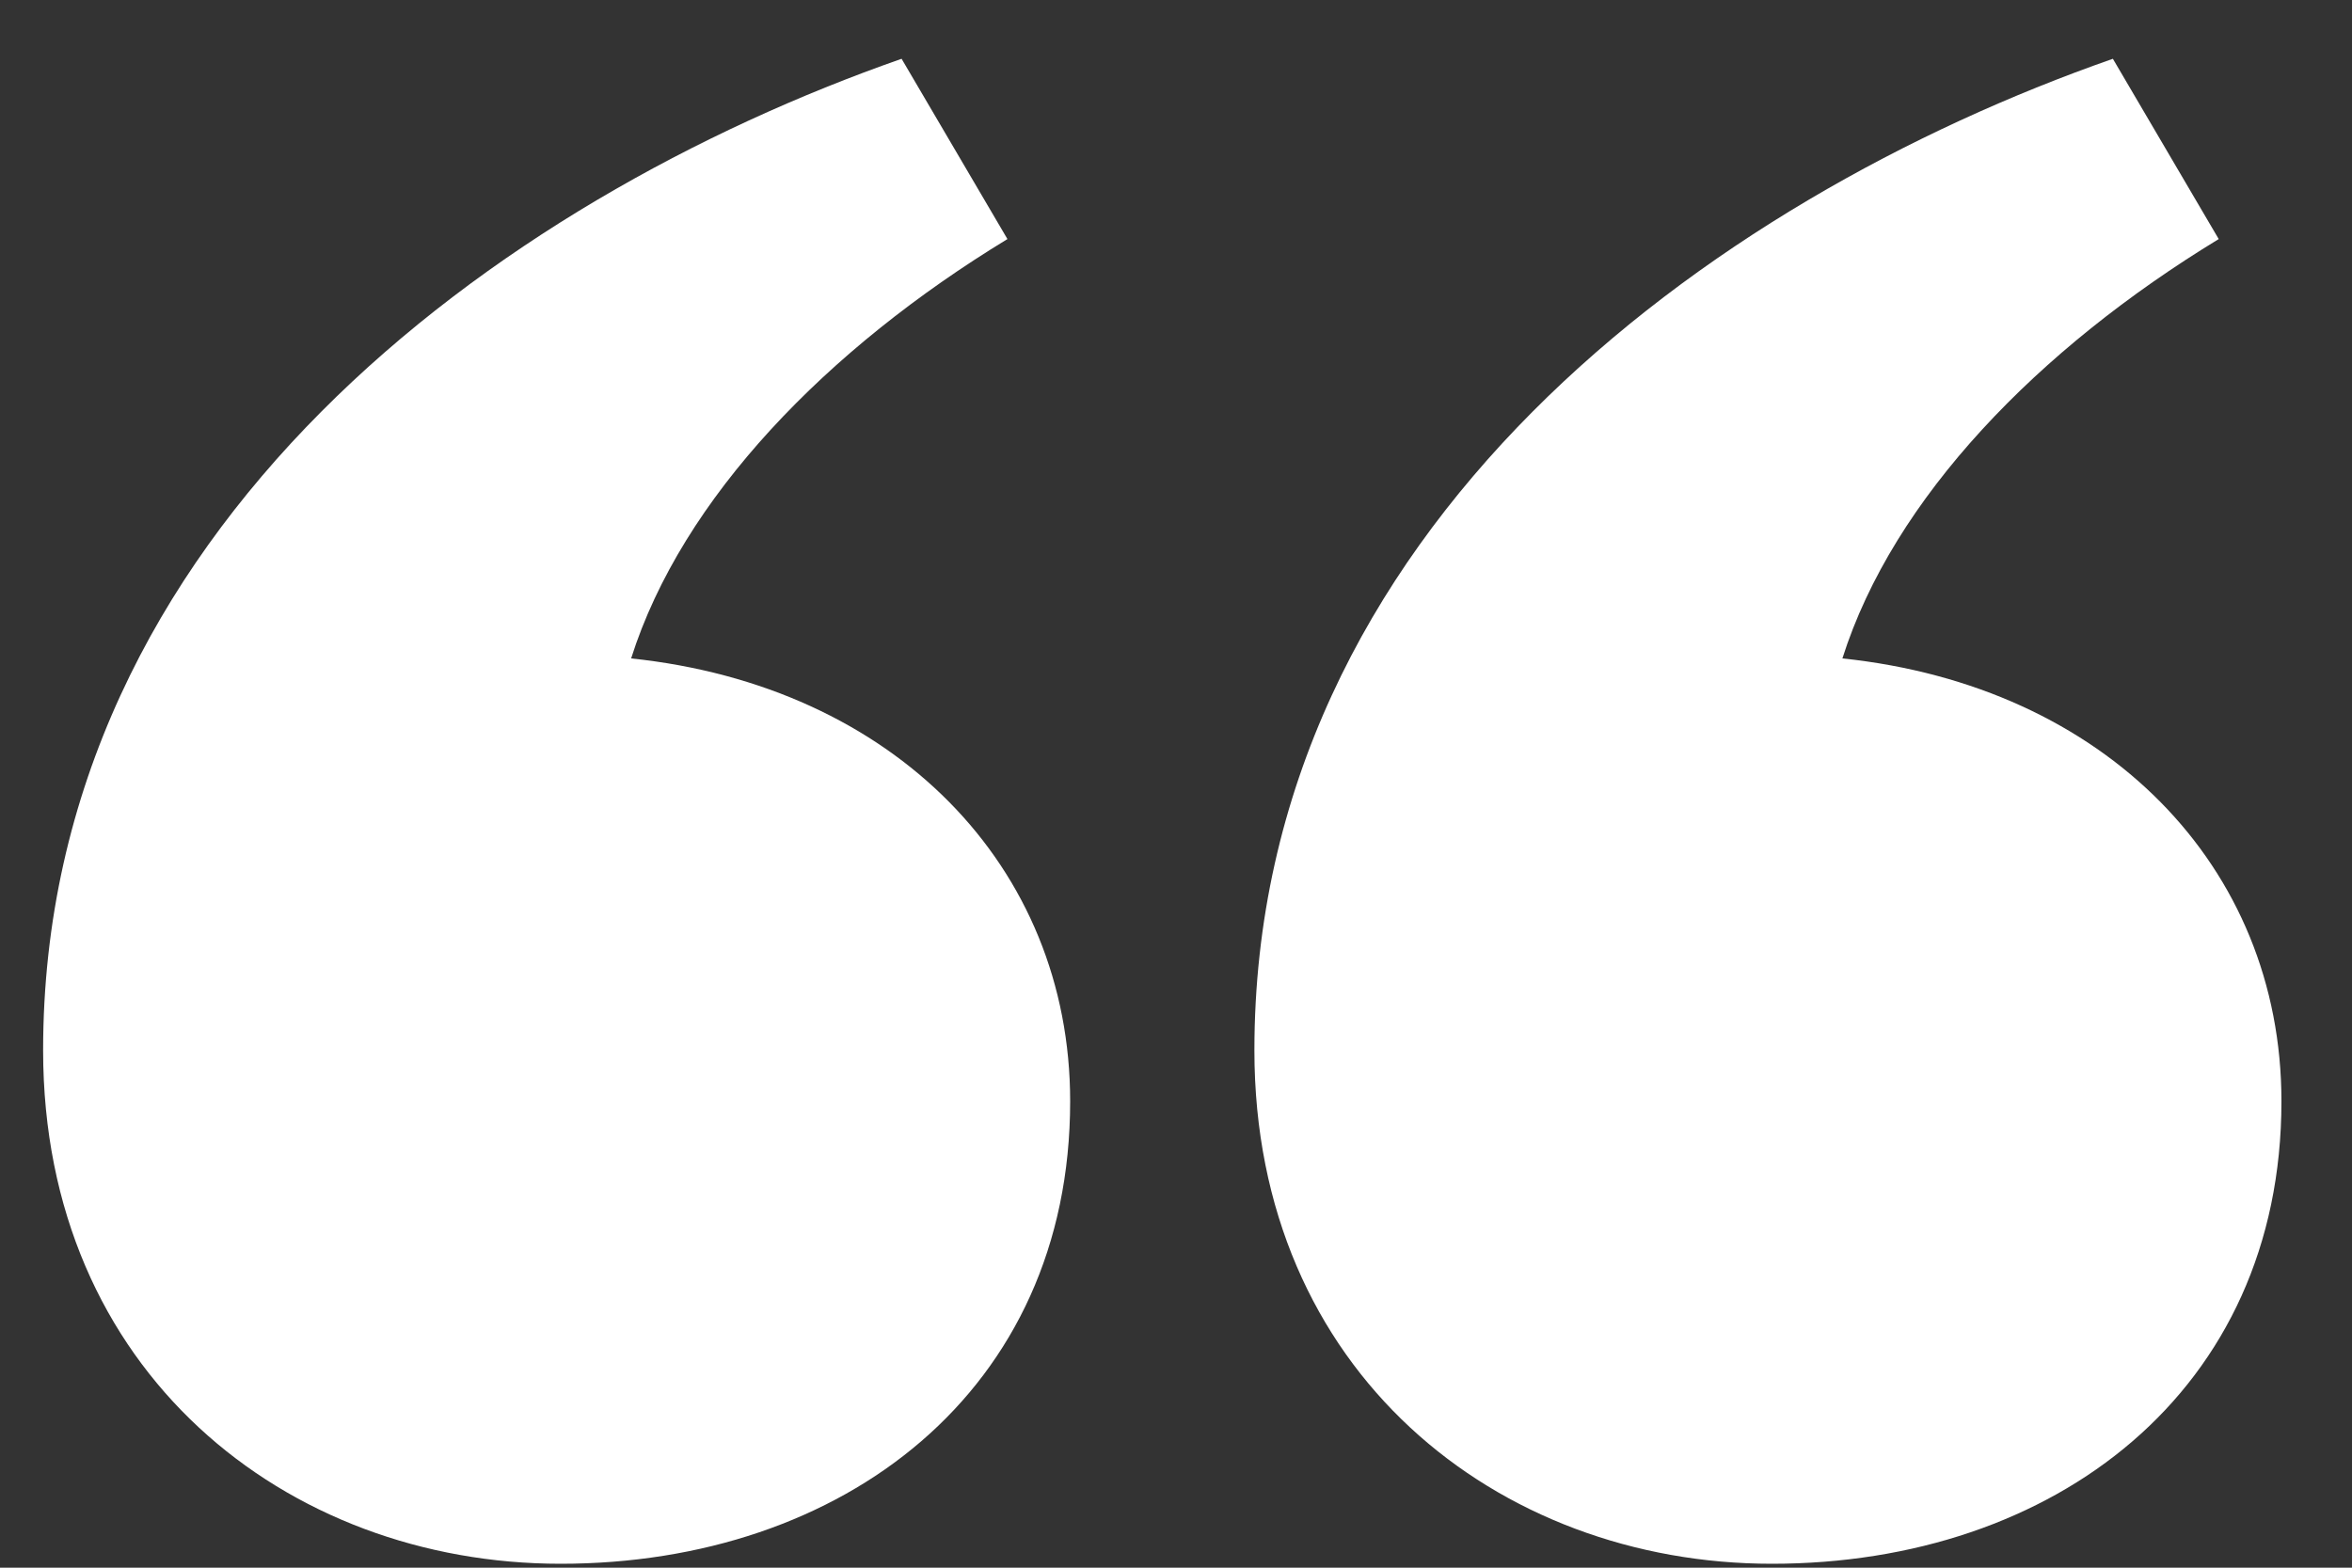
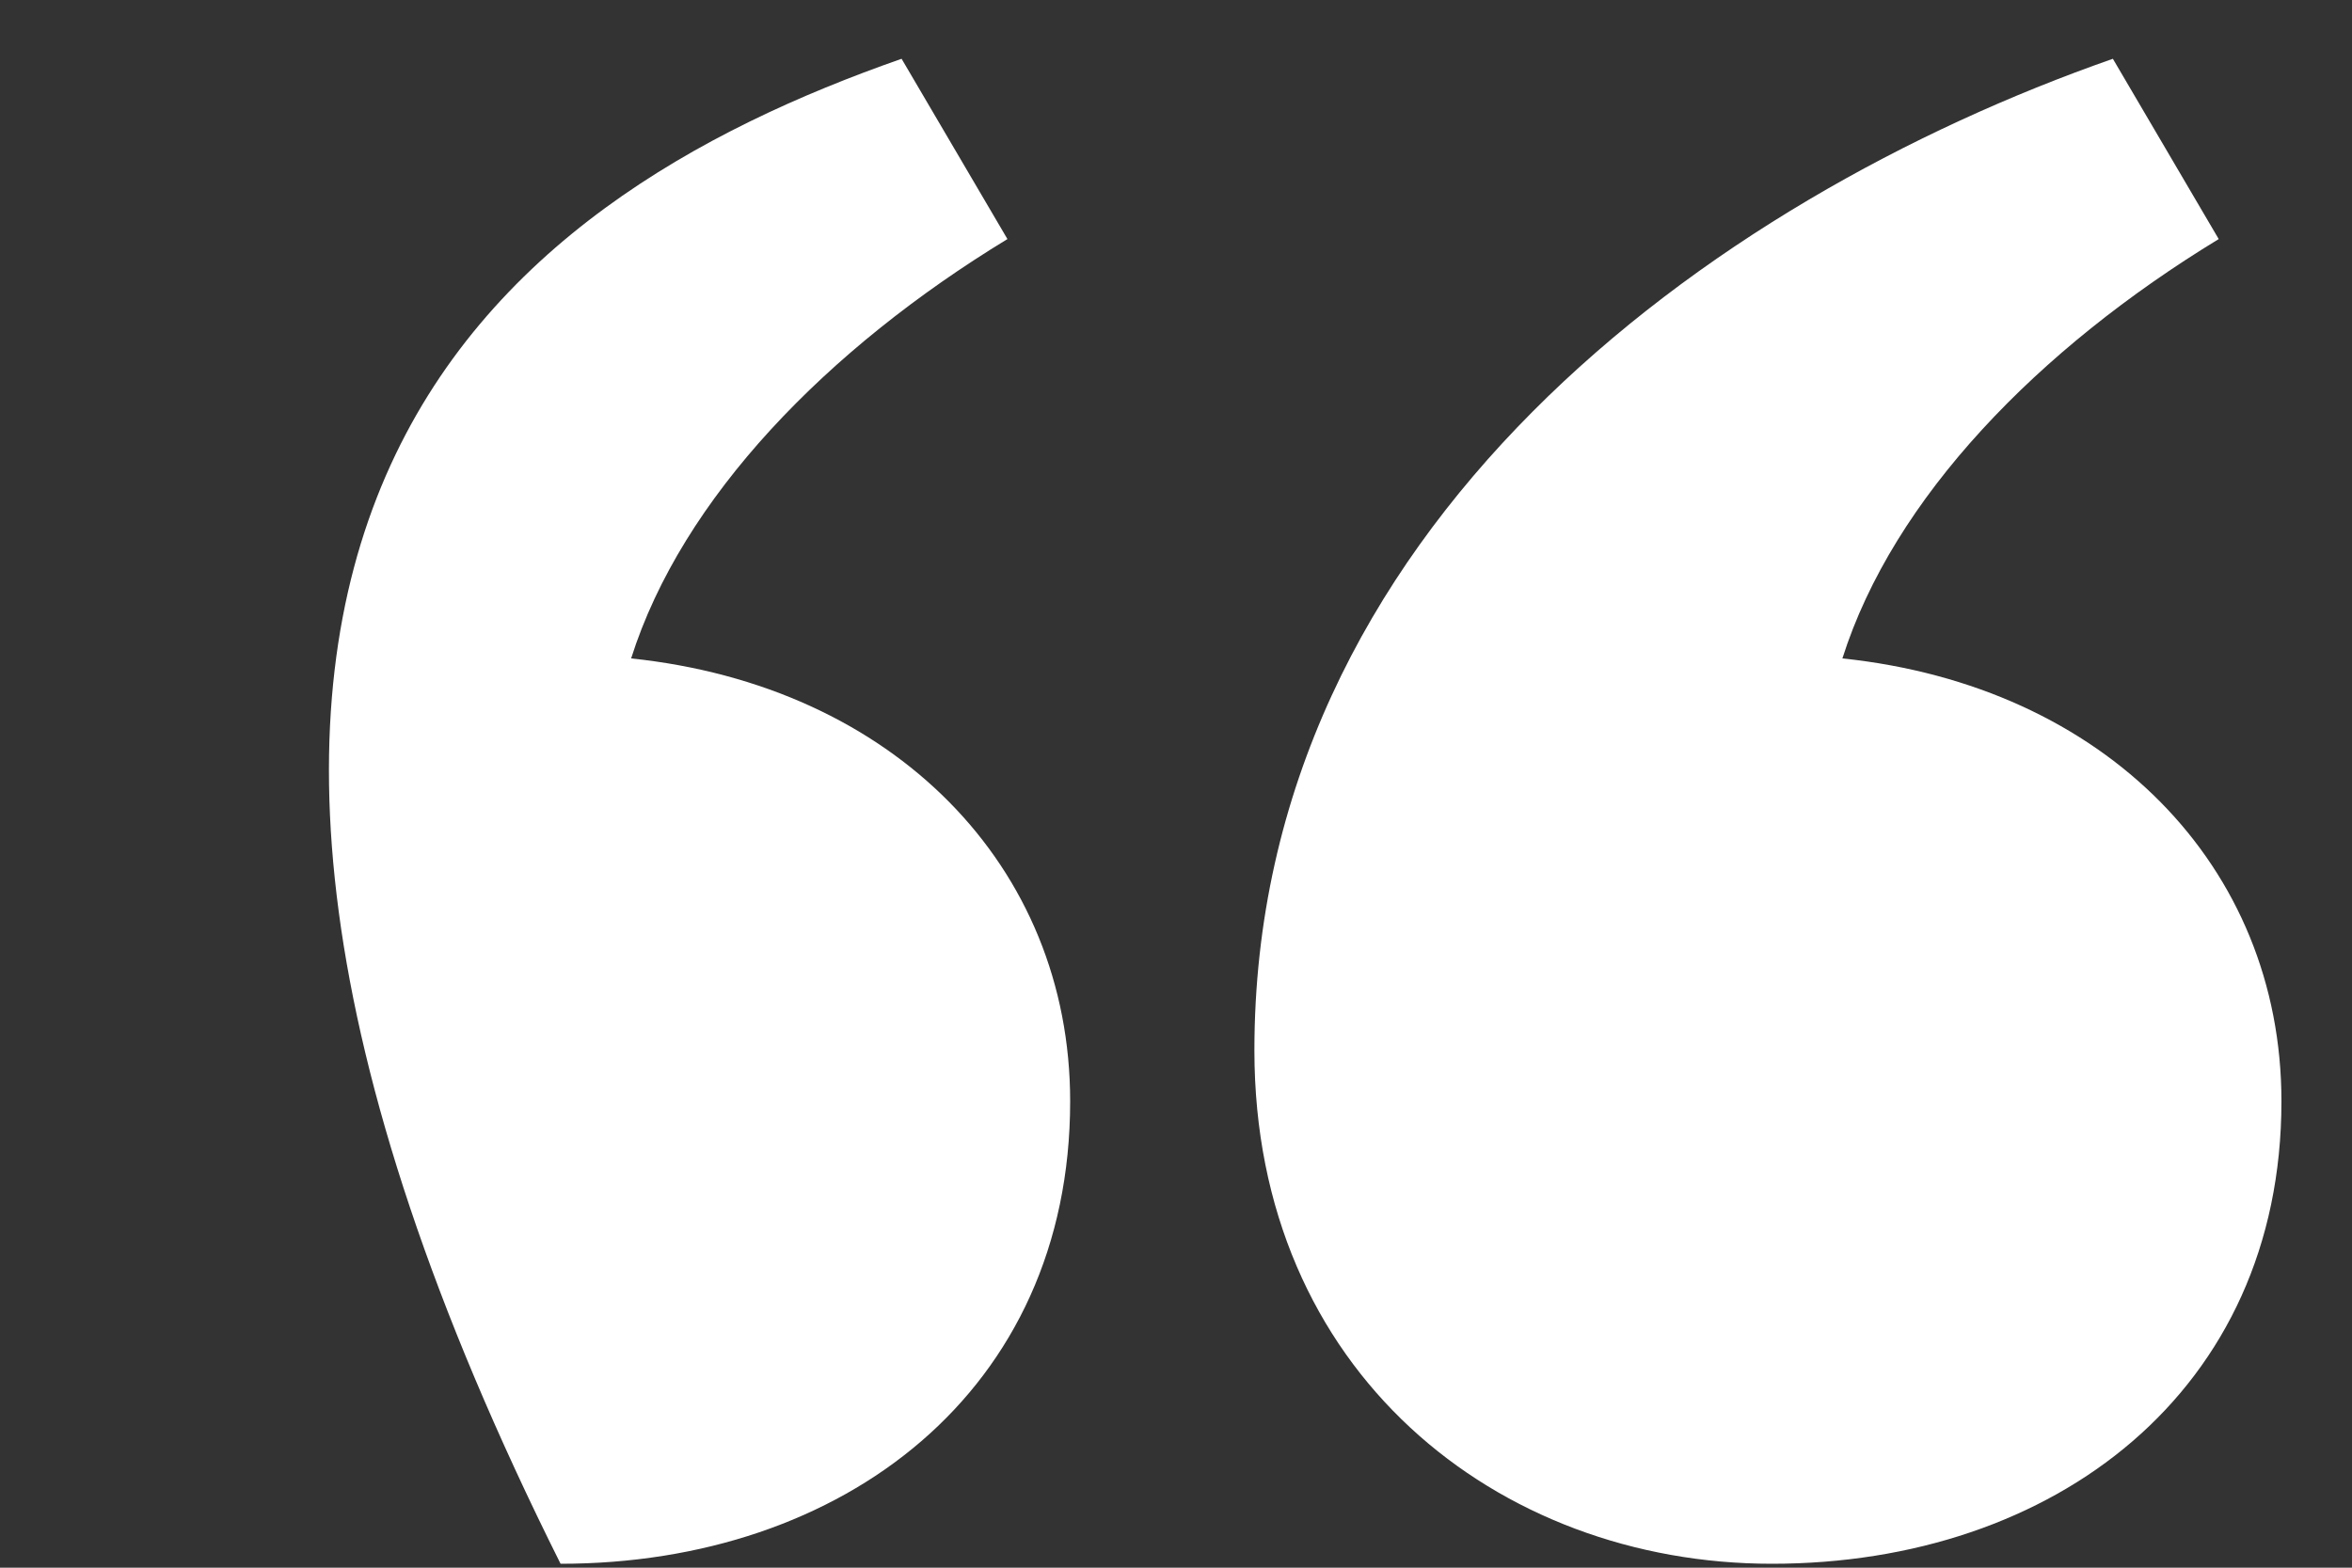
<svg xmlns="http://www.w3.org/2000/svg" width="24px" height="16px" viewBox="0 0 24 16" version="1.1">
  <rect x="0" y="0" width="24" height="16" fill="#333333" stroke="none" />
  <title>Icon Quote</title>
  <desc>Created with Sketch.</desc>
  <g id="R4" stroke="none" stroke-width="1" fill="none" fill-rule="evenodd">
    <g id="Homepage-V1" transform="translate(-232, -3358)" fill="#FFFFFF" fill-rule="nonzero">
      <g id="Testimonials-and-Clients" transform="translate(-190, 3199)">
        <g id="Testimonials" transform="translate(392, 124)">
-           <path d="M36.44,41.72 C39.12,42 40.92,43.84 40.92,46.24 C40.92,49.2 38.6,50.96 35.72,50.96 C32.92,50.96 30.44,49 30.44,45.72 C30.44,40.4 35.08,37.04 39.2,35.6 L40.28,37.44 C38.44,38.56 36.96,40.08 36.44,41.72 Z M48.8,41.72 C51.48,42 53.28,43.84 53.28,46.24 C53.28,49.2 50.96,50.96 48.08,50.96 C45.28,50.96 42.8,49 42.8,45.72 C42.8,40.4 47.44,37.04 51.56,35.6 L52.64,37.44 C50.8,38.56 49.32,40.08 48.8,41.72 Z" id="Icon-Quote" />
+           <path d="M36.44,41.72 C39.12,42 40.92,43.84 40.92,46.24 C40.92,49.2 38.6,50.96 35.72,50.96 C30.44,40.4 35.08,37.04 39.2,35.6 L40.28,37.44 C38.44,38.56 36.96,40.08 36.44,41.72 Z M48.8,41.72 C51.48,42 53.28,43.84 53.28,46.24 C53.28,49.2 50.96,50.96 48.08,50.96 C45.28,50.96 42.8,49 42.8,45.72 C42.8,40.4 47.44,37.04 51.56,35.6 L52.64,37.44 C50.8,38.56 49.32,40.08 48.8,41.72 Z" id="Icon-Quote" />
        </g>
      </g>
    </g>
  </g>
</svg>